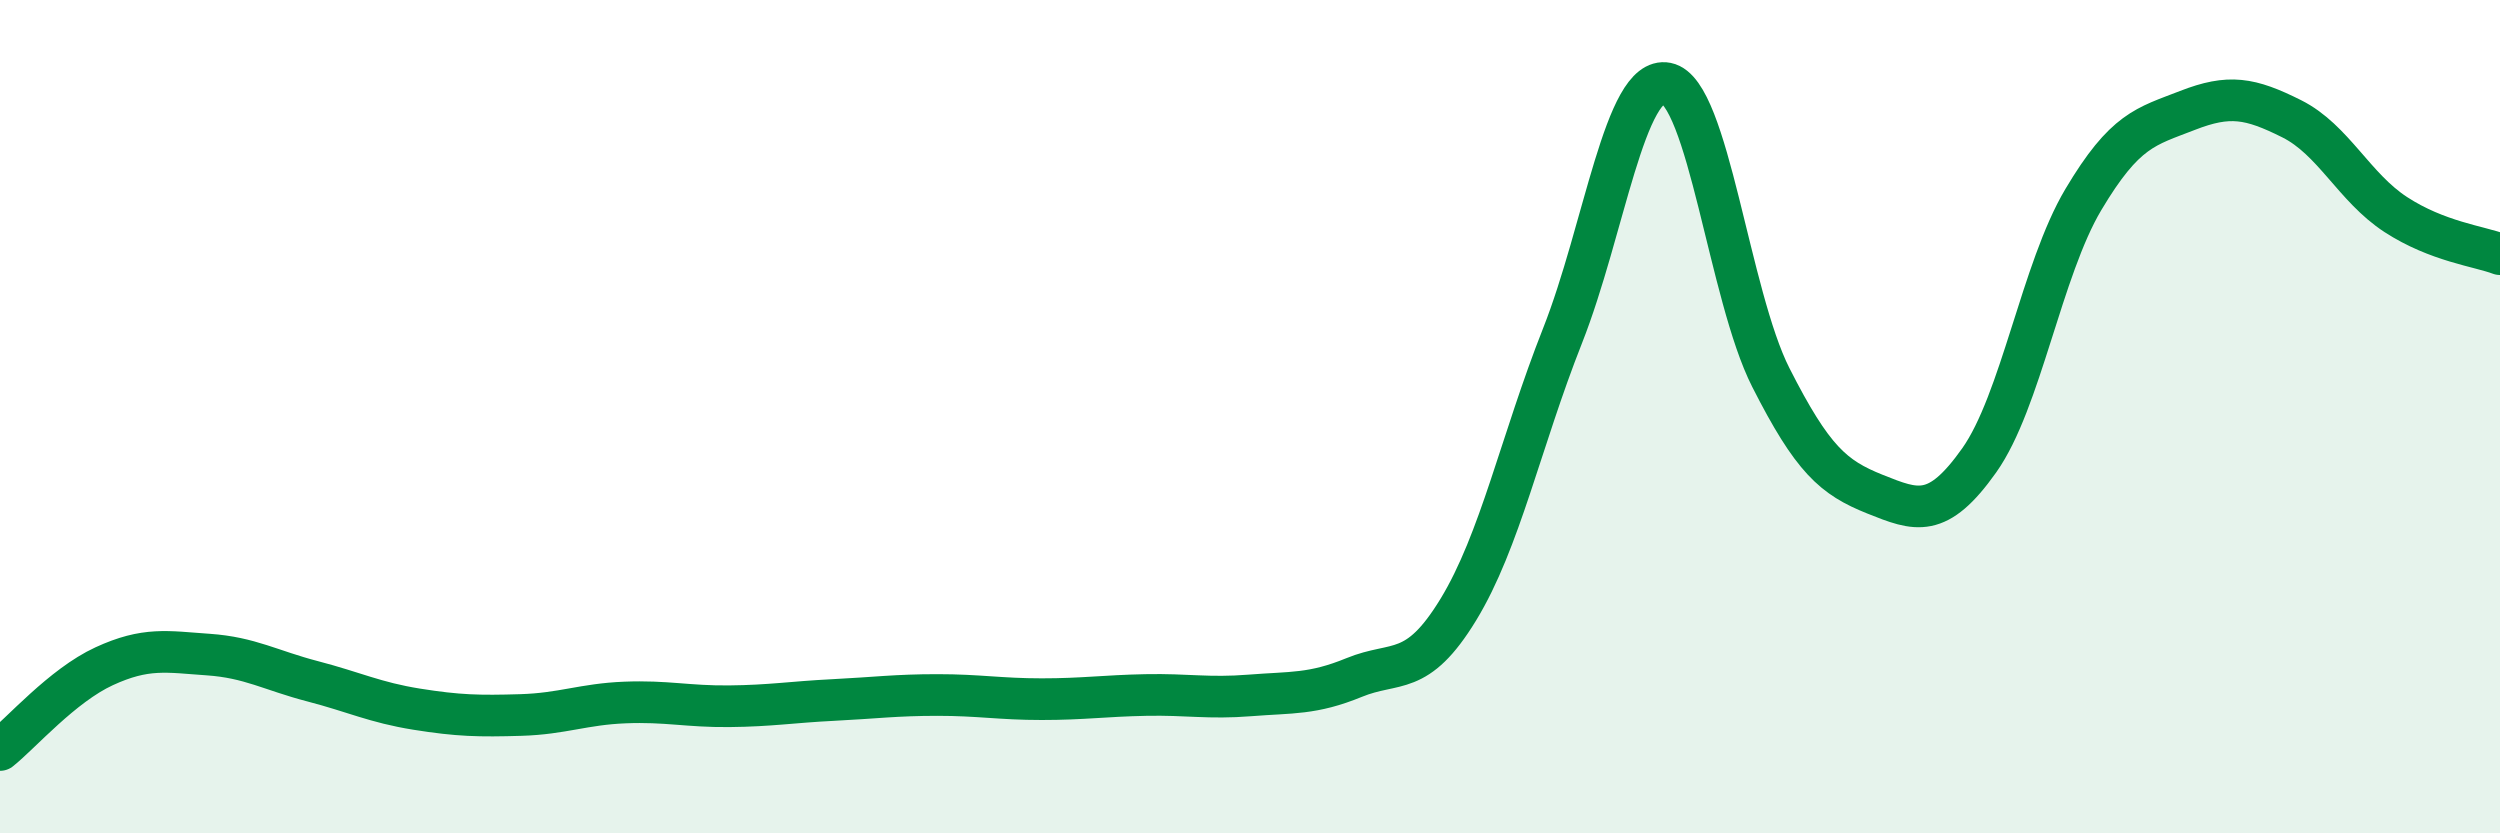
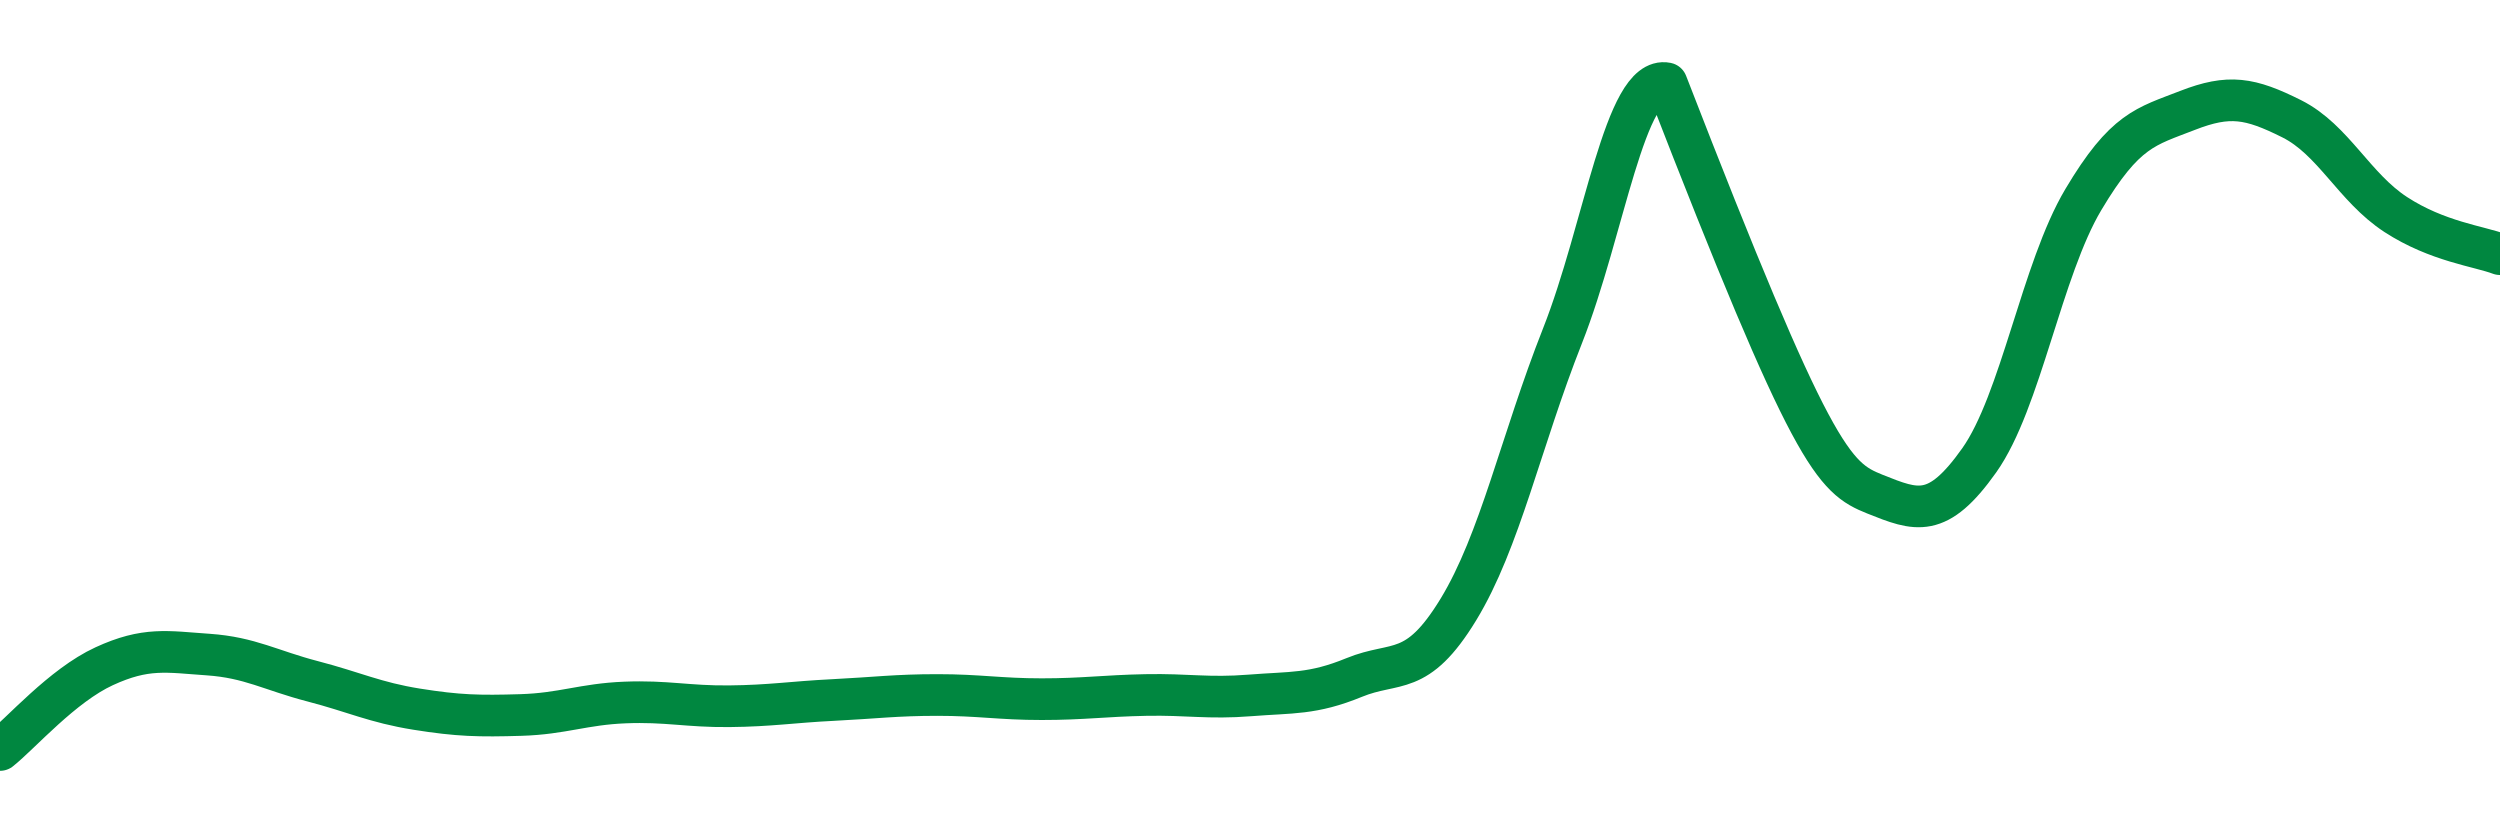
<svg xmlns="http://www.w3.org/2000/svg" width="60" height="20" viewBox="0 0 60 20">
-   <path d="M 0,18 C 0.5,17.6 1.5,16.45 2.5,15.99 C 3.5,15.53 4,15.64 5,15.71 C 6,15.78 6.5,16.09 7.5,16.35 C 8.5,16.61 9,16.86 10,17.02 C 11,17.18 11.5,17.19 12.5,17.16 C 13.5,17.13 14,16.9 15,16.86 C 16,16.82 16.5,16.96 17.5,16.95 C 18.5,16.94 19,16.85 20,16.8 C 21,16.75 21.5,16.68 22.5,16.68 C 23.5,16.68 24,16.78 25,16.78 C 26,16.78 26.5,16.7 27.5,16.68 C 28.5,16.66 29,16.77 30,16.69 C 31,16.61 31.5,16.67 32.5,16.26 C 33.5,15.85 34,16.27 35,14.63 C 36,12.99 36.5,10.59 37.5,8.06 C 38.5,5.53 39,1.8 40,2 C 41,2.2 41.5,7.09 42.5,9.06 C 43.5,11.03 44,11.46 45,11.86 C 46,12.26 46.5,12.46 47.5,11.05 C 48.5,9.64 49,6.47 50,4.79 C 51,3.11 51.5,3.04 52.5,2.65 C 53.5,2.26 54,2.35 55,2.85 C 56,3.35 56.5,4.5 57.5,5.15 C 58.5,5.8 59.5,5.91 60,6.1L60 20L0 20Z" fill="#008740" opacity="0.1" stroke-linecap="round" stroke-linejoin="round" />
-   <path d="M 0,18 C 0.5,17.6 1.5,16.45 2.5,15.99 C 3.5,15.53 4,15.64 5,15.71 C 6,15.78 6.5,16.09 7.5,16.35 C 8.5,16.61 9,16.86 10,17.02 C 11,17.18 11.5,17.19 12.5,17.16 C 13.5,17.13 14,16.9 15,16.86 C 16,16.82 16.5,16.96 17.5,16.95 C 18.5,16.94 19,16.85 20,16.8 C 21,16.75 21.5,16.68 22.5,16.68 C 23.5,16.68 24,16.78 25,16.78 C 26,16.78 26.5,16.7 27.5,16.68 C 28.5,16.66 29,16.77 30,16.69 C 31,16.61 31.5,16.67 32.5,16.26 C 33.5,15.85 34,16.27 35,14.63 C 36,12.99 36.5,10.59 37.5,8.06 C 38.5,5.53 39,1.8 40,2 C 41,2.2 41.5,7.09 42.5,9.06 C 43.5,11.03 44,11.46 45,11.86 C 46,12.26 46.5,12.46 47.5,11.05 C 48.5,9.64 49,6.47 50,4.79 C 51,3.11 51.5,3.04 52.5,2.65 C 53.5,2.26 54,2.35 55,2.85 C 56,3.35 56.5,4.5 57.5,5.15 C 58.5,5.8 59.5,5.91 60,6.1" stroke="#008740" stroke-width="1" fill="none" stroke-linecap="round" stroke-linejoin="round" />
+   <path d="M 0,18 C 0.5,17.6 1.5,16.45 2.5,15.99 C 3.5,15.53 4,15.64 5,15.71 C 6,15.78 6.5,16.09 7.5,16.35 C 8.5,16.61 9,16.86 10,17.02 C 11,17.18 11.5,17.19 12.5,17.16 C 13.5,17.13 14,16.9 15,16.86 C 16,16.82 16.5,16.96 17.5,16.95 C 18.5,16.94 19,16.85 20,16.8 C 21,16.75 21.5,16.68 22.5,16.68 C 23.5,16.68 24,16.78 25,16.78 C 26,16.78 26.5,16.7 27.5,16.68 C 28.5,16.66 29,16.77 30,16.69 C 31,16.61 31.5,16.67 32.5,16.26 C 33.5,15.85 34,16.27 35,14.63 C 36,12.99 36.5,10.59 37.5,8.06 C 38.5,5.53 39,1.8 40,2 C 43.5,11.03 44,11.46 45,11.86 C 46,12.26 46.5,12.46 47.5,11.05 C 48.5,9.64 49,6.47 50,4.79 C 51,3.11 51.5,3.04 52.5,2.65 C 53.5,2.26 54,2.35 55,2.85 C 56,3.35 56.5,4.5 57.5,5.15 C 58.5,5.8 59.5,5.91 60,6.1" stroke="#008740" stroke-width="1" fill="none" stroke-linecap="round" stroke-linejoin="round" />
</svg>